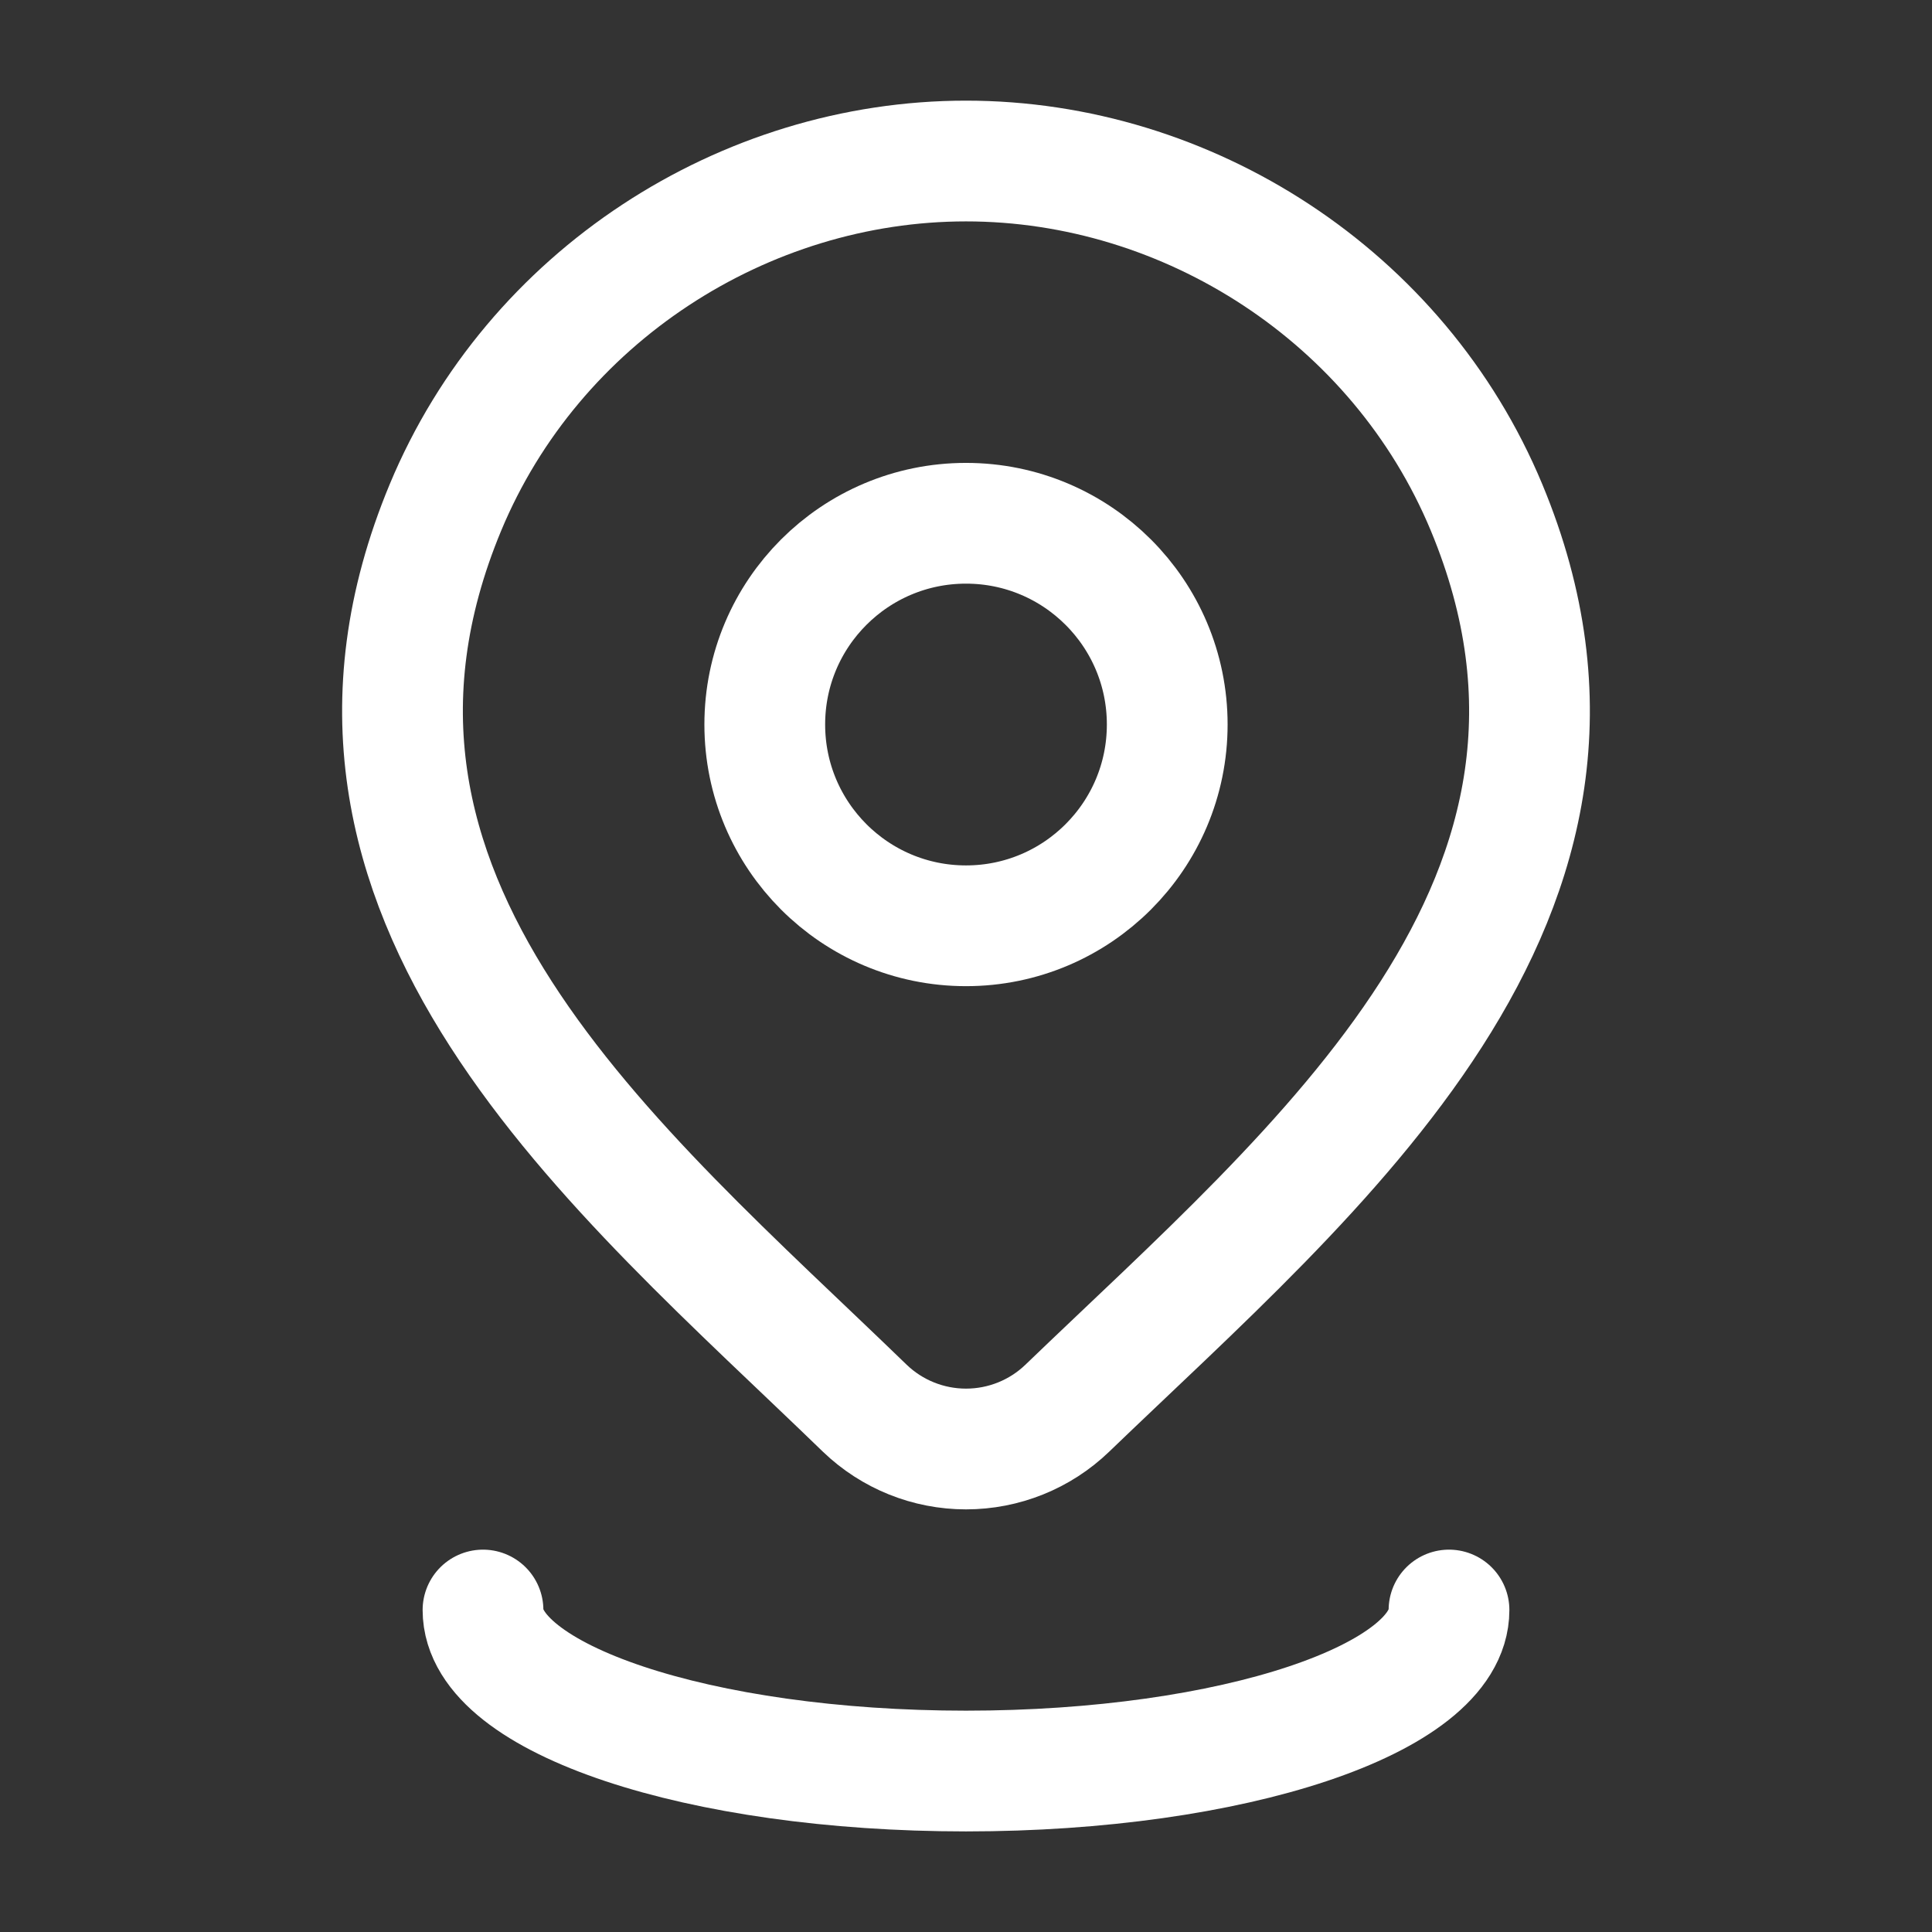
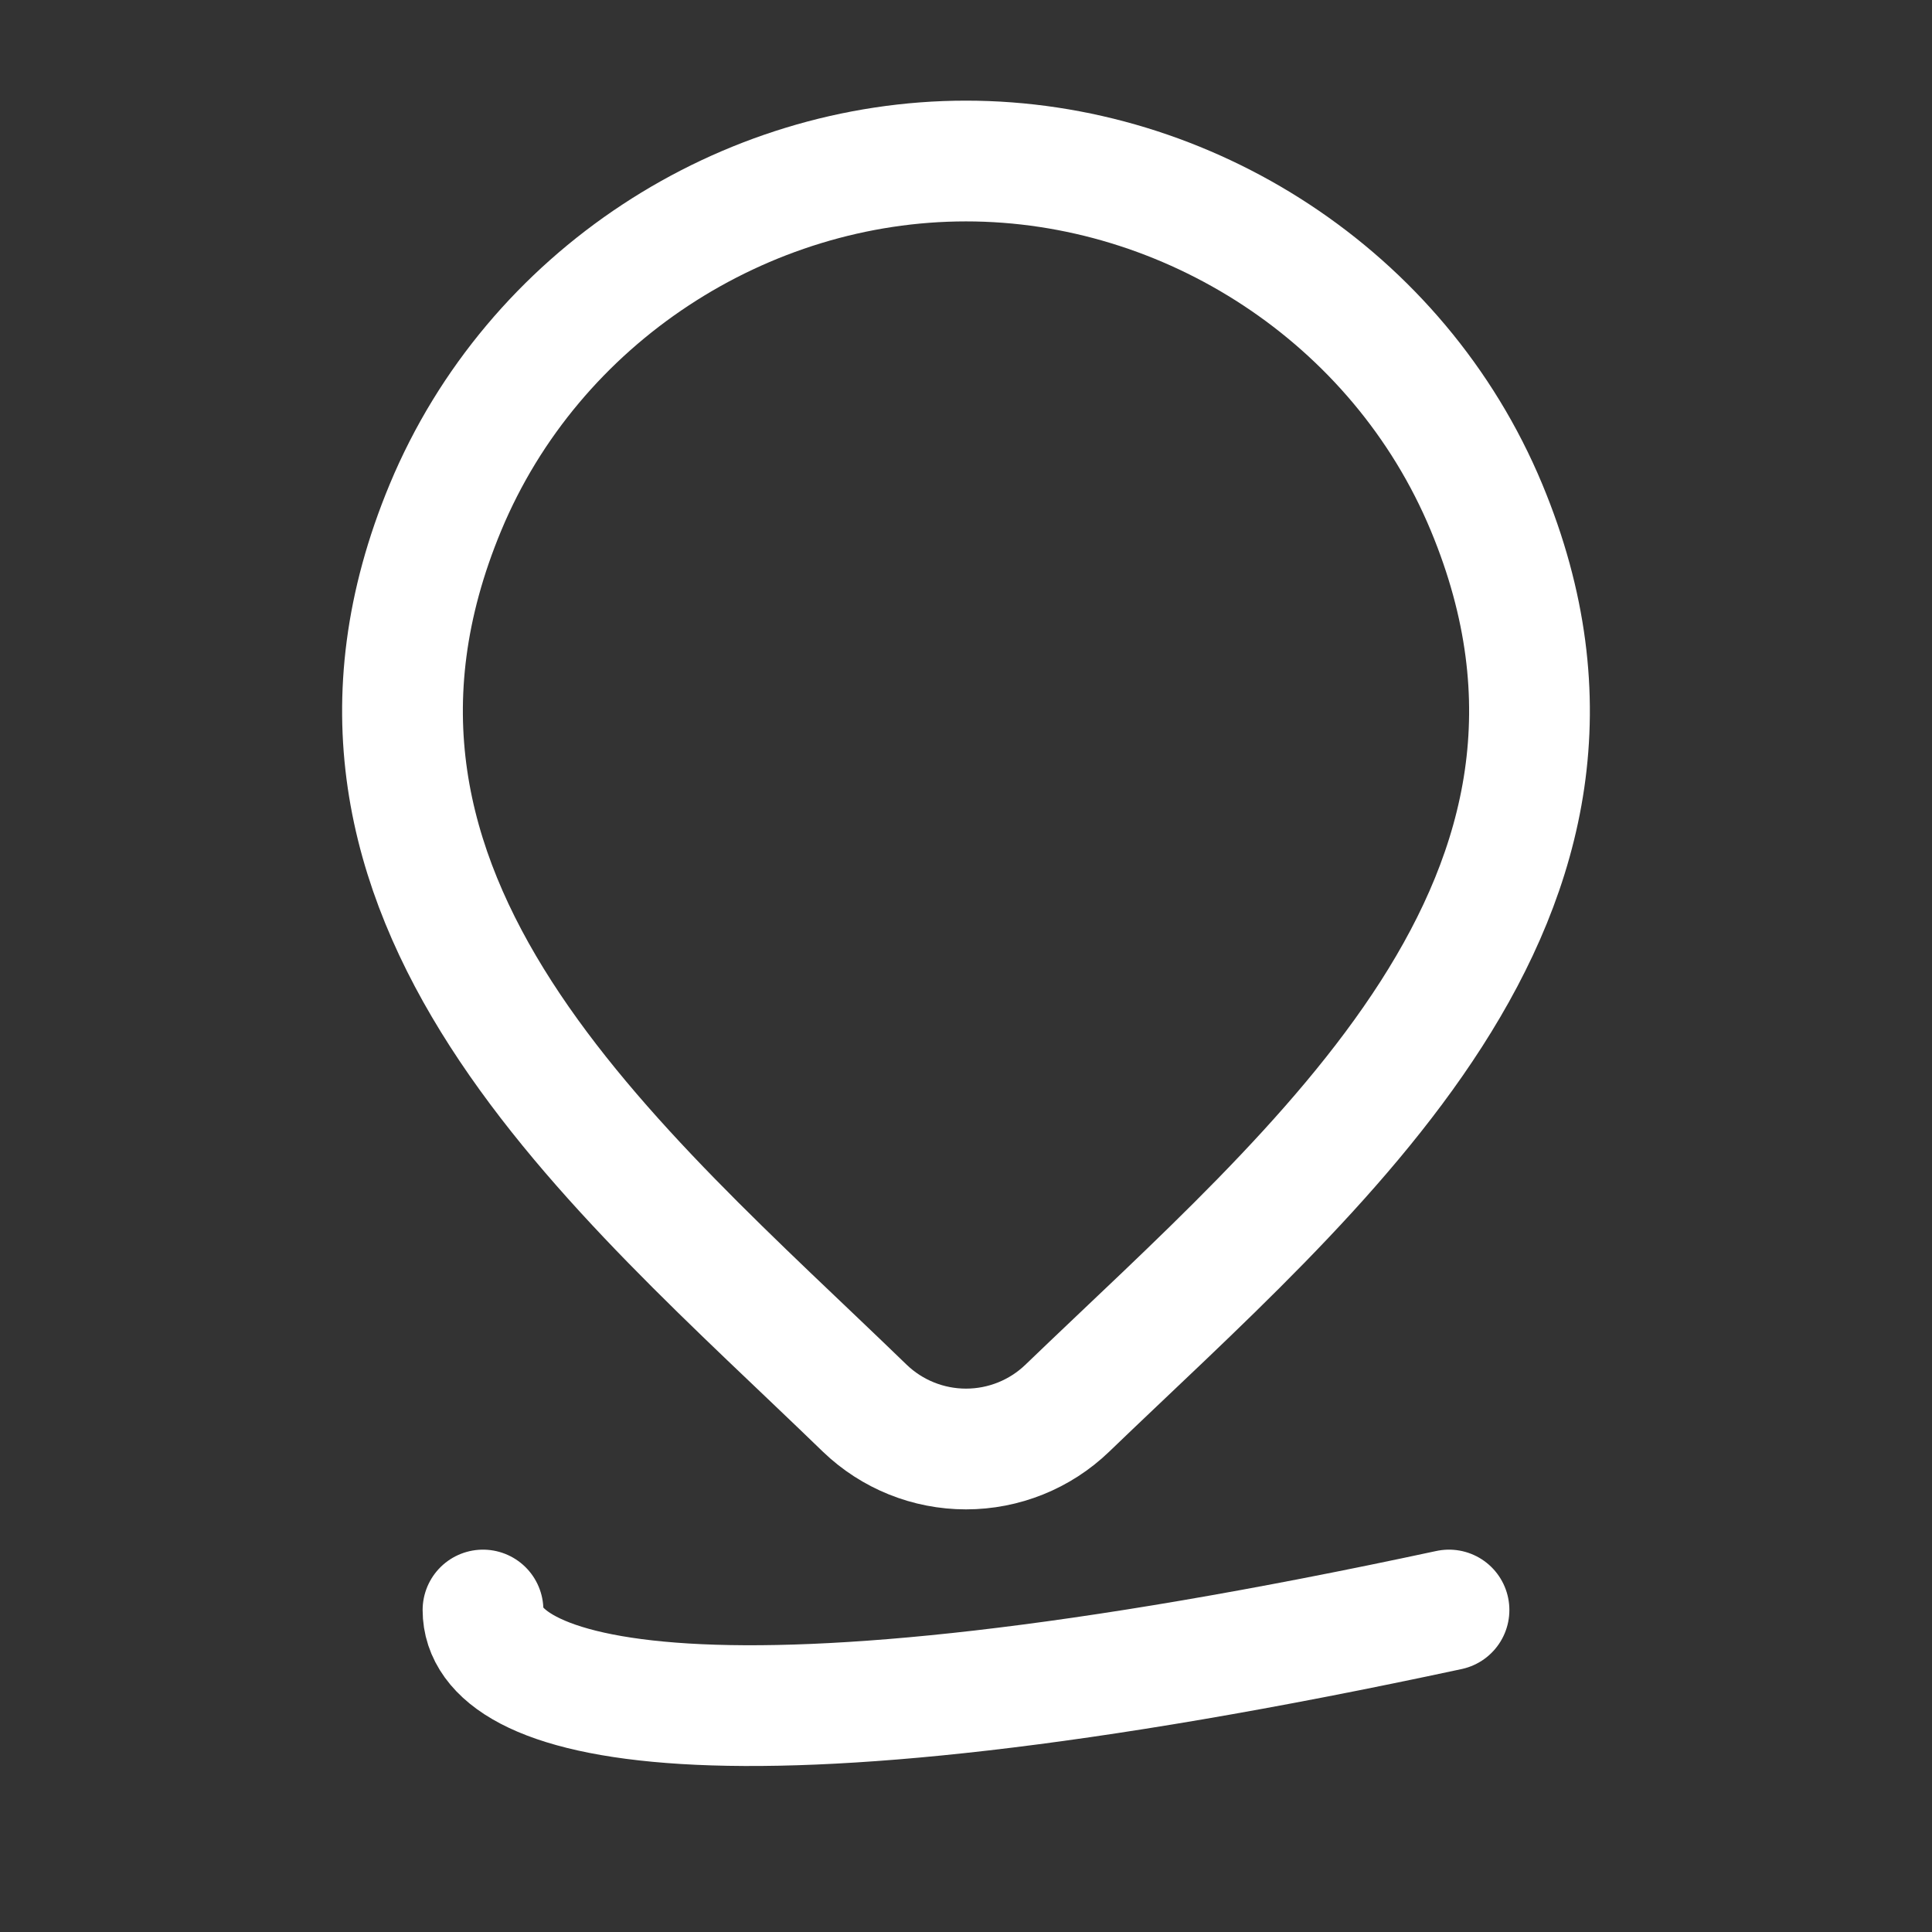
<svg xmlns="http://www.w3.org/2000/svg" width="32" height="32" viewBox="0 0 32 32" fill="none">
  <rect x="0" y="0" width="32" height="32" fill="#333333" stroke="none" />
-   <path d="M19.333 12C19.333 13.841 17.841 15.334 16 15.334C14.159 15.334 12.667 13.841 12.667 12C12.667 10.159 14.159 8.667 16 8.667C17.841 8.667 19.333 10.159 19.333 12Z" stroke="white" stroke-width="2" />
  <path d="M17.677 23.325C17.227 23.758 16.626 24 16 24C15.375 24 14.774 23.758 14.324 23.325C10.206 19.335 4.687 14.877 7.378 8.405C8.834 4.906 12.327 2.667 16 2.667C19.674 2.667 23.167 4.906 24.622 8.405C27.31 14.869 21.805 19.349 17.677 23.325Z" stroke="white" stroke-width="2" />
-   <path d="M24 26.667C24 28.14 20.418 29.334 16 29.334C11.582 29.334 8 28.14 8 26.667" stroke="white" stroke-width="2" stroke-linecap="round" />
+   <path d="M24 26.667C11.582 29.334 8 28.14 8 26.667" stroke="white" stroke-width="2" stroke-linecap="round" />
</svg>